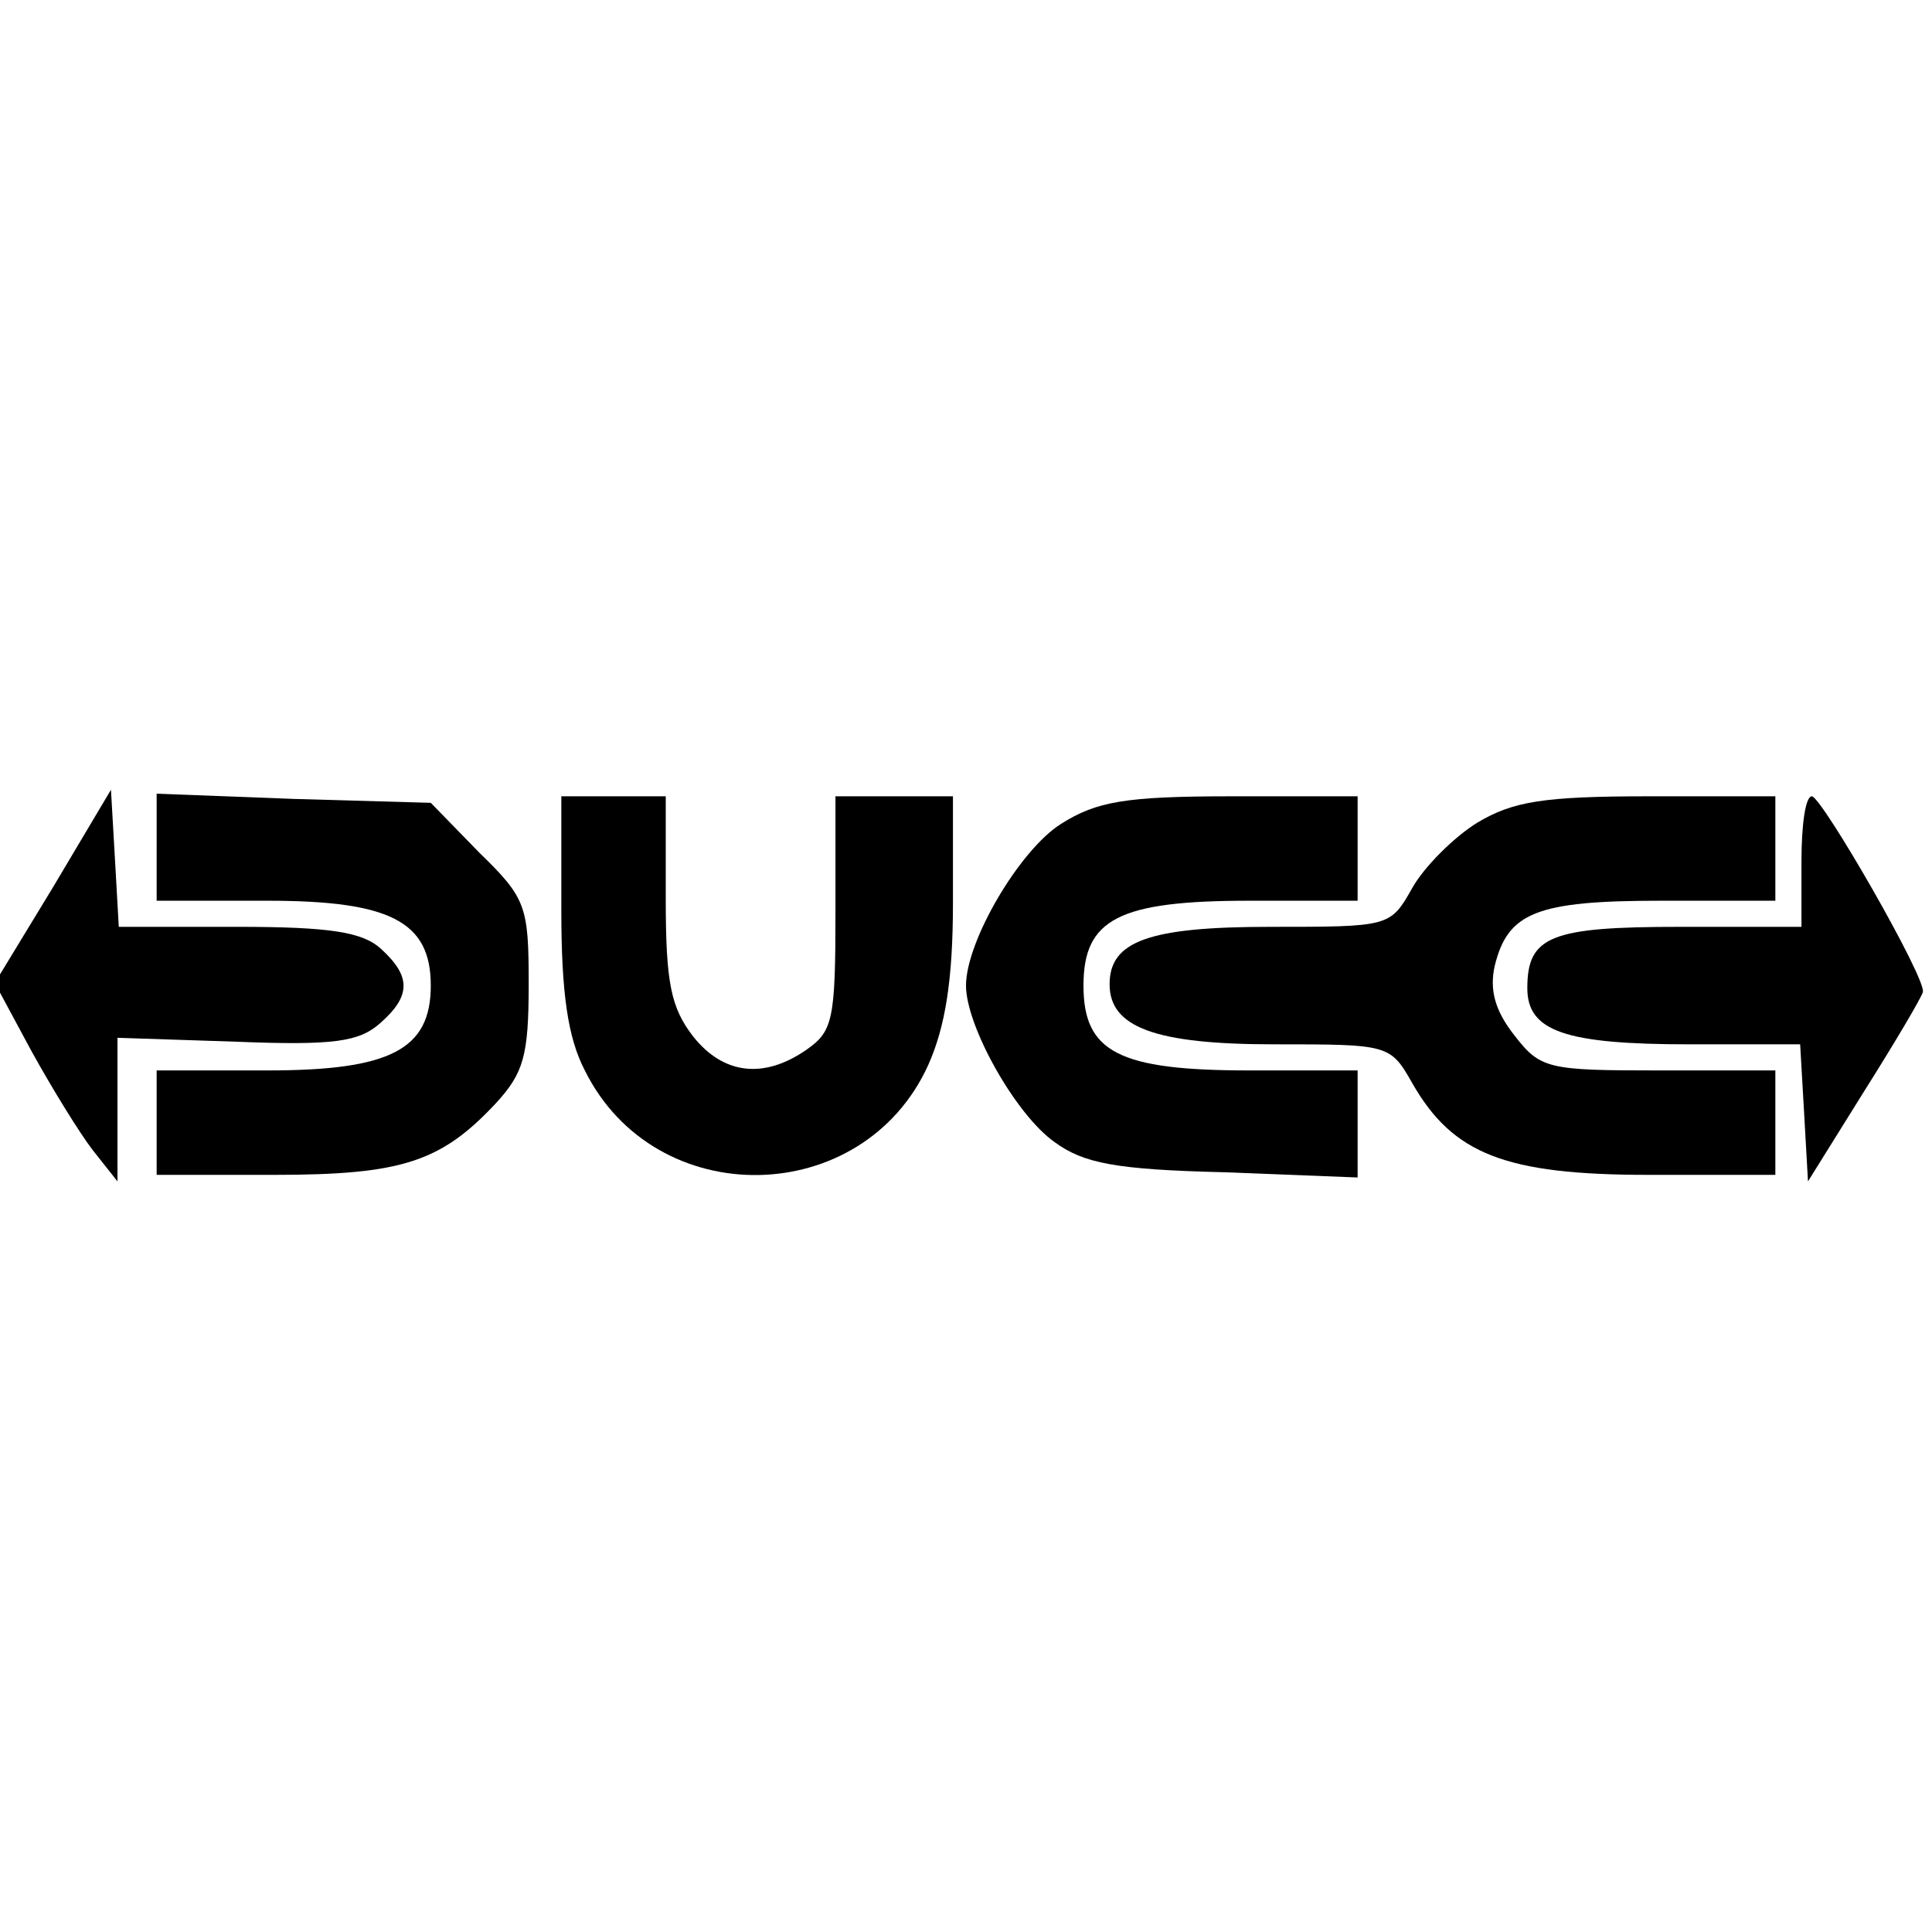
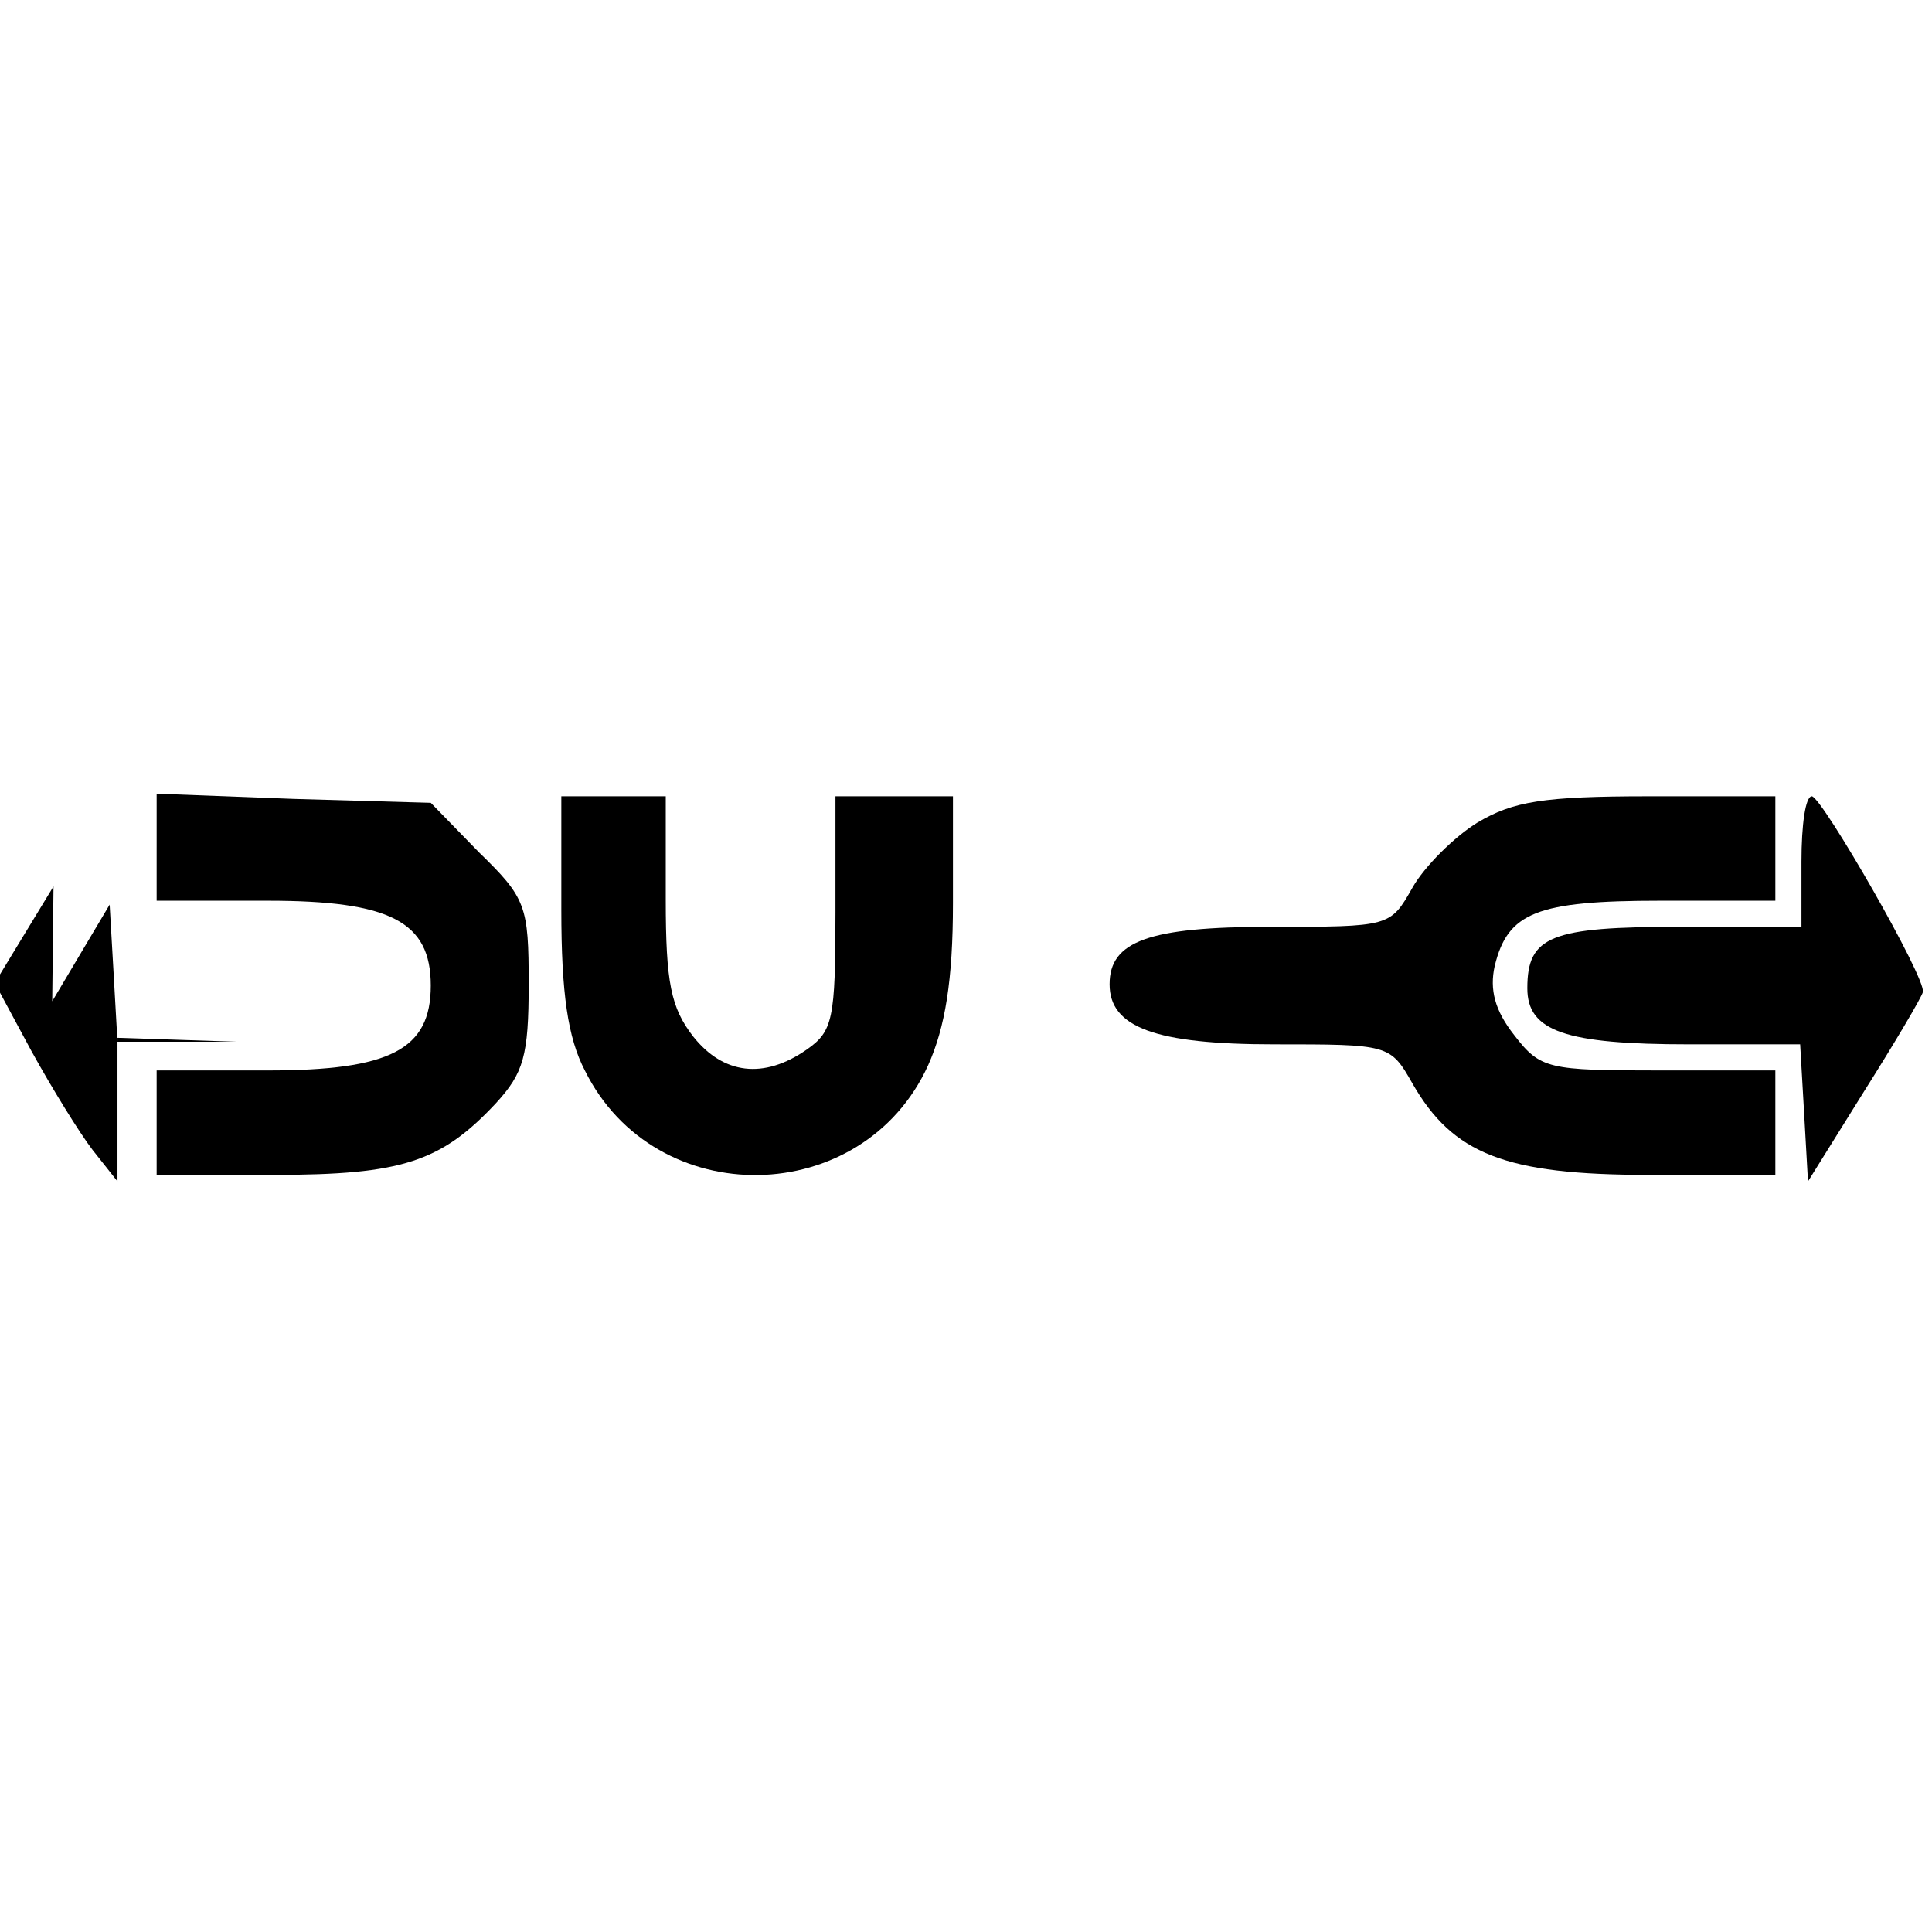
<svg xmlns="http://www.w3.org/2000/svg" version="1.0" width="148pt" height="148pt" viewBox="0 0 148 148" preserveAspectRatio="xMidYMid meet">
  <g transform="translate(0,148) scale(0.1,-0.1)" fill="#000000" stroke="none">
-     <path d="M41 801 l-45 -74 28 -52 c16 -29 37 -63 47 -76 l19 -24 0 55 0 55 91 -3 c75 -3 94 0 110 14 24 21 24 36 1 57 -14 13 -39 17 -110 17 l-91 0 -3 53 -3 52 -44 -74z" />
+     <path d="M41 801 l-45 -74 28 -52 c16 -29 37 -63 47 -76 l19 -24 0 55 0 55 91 -3 l-91 0 -3 53 -3 52 -44 -74z" />
    <path d="M120 831 l0 -41 85 0 c94 0 125 -16 125 -65 0 -49 -31 -65 -125 -65 l-85 0 0 -40 0 -40 90 0 c98 0 128 10 170 55 21 23 25 36 25 91 0 60 -2 66 -38 101 l-37 38 -105 3 -105 4 0 -41z" />
    <path d="M430 783 c0 -64 5 -98 18 -123 54 -109 213 -106 263 4 13 29 19 65 19 124 l0 82 -45 0 -45 0 0 -89 c0 -82 -2 -91 -22 -105 -33 -23 -64 -19 -87 10 -17 22 -21 41 -21 105 l0 79 -40 0 -40 0 0 -87z" />
-     <path d="M813 849 c-32 -20 -73 -90 -73 -124 0 -31 38 -99 68 -120 22 -16 46 -21 130 -23 l102 -4 0 41 0 41 -83 0 c-100 0 -127 14 -127 65 0 51 27 65 127 65 l83 0 0 40 0 40 -97 0 c-81 0 -103 -4 -130 -21z" />
    <path d="M1132 850 c-18 -11 -41 -34 -50 -50 -17 -30 -17 -30 -109 -30 -93 0 -123 -11 -123 -44 0 -33 35 -46 126 -46 88 0 89 0 106 -30 31 -54 71 -70 181 -70 l97 0 0 40 0 40 -89 0 c-85 0 -91 1 -111 27 -15 19 -19 35 -15 53 10 41 32 50 127 50 l88 0 0 40 0 40 -97 0 c-81 0 -104 -4 -131 -20z" />
    <path d="M1380 820 l0 -50 -93 0 c-99 0 -117 -7 -117 -47 0 -33 29 -43 124 -43 l85 0 3 -52 3 -53 43 69 c24 38 44 72 45 76 3 10 -77 149 -85 150 -5 0 -8 -22 -8 -50z" />
  </g>
</svg>